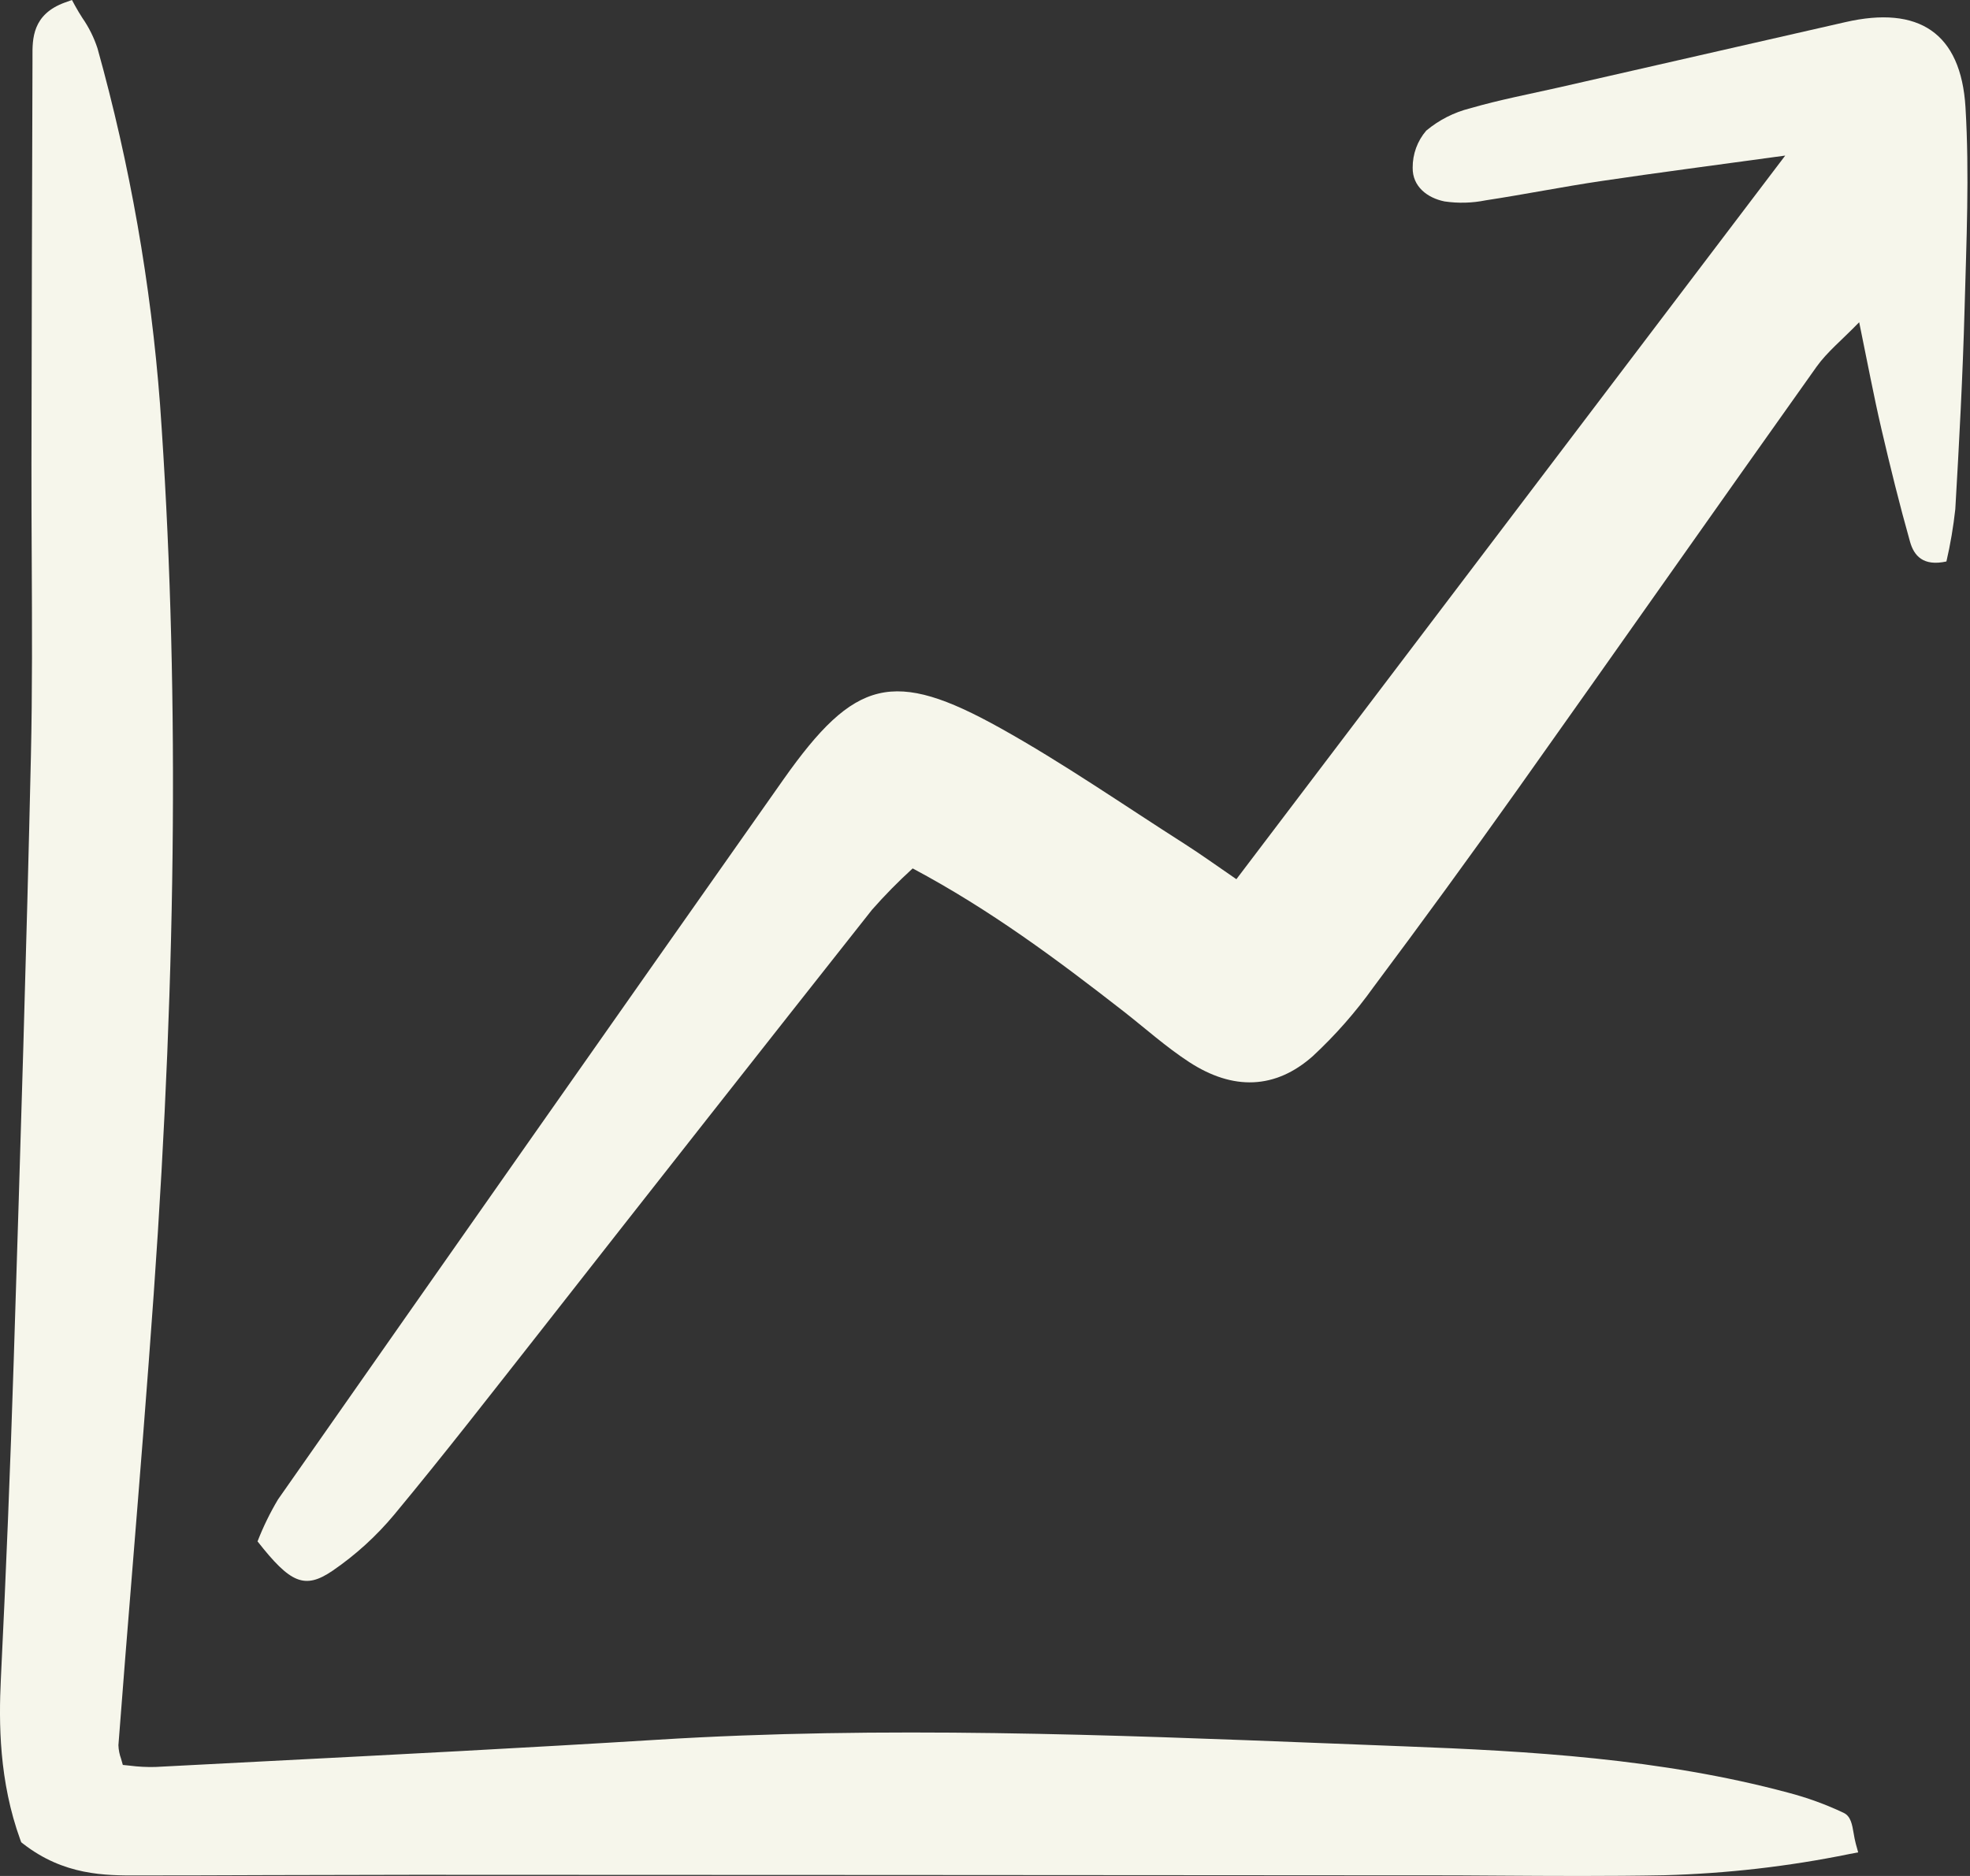
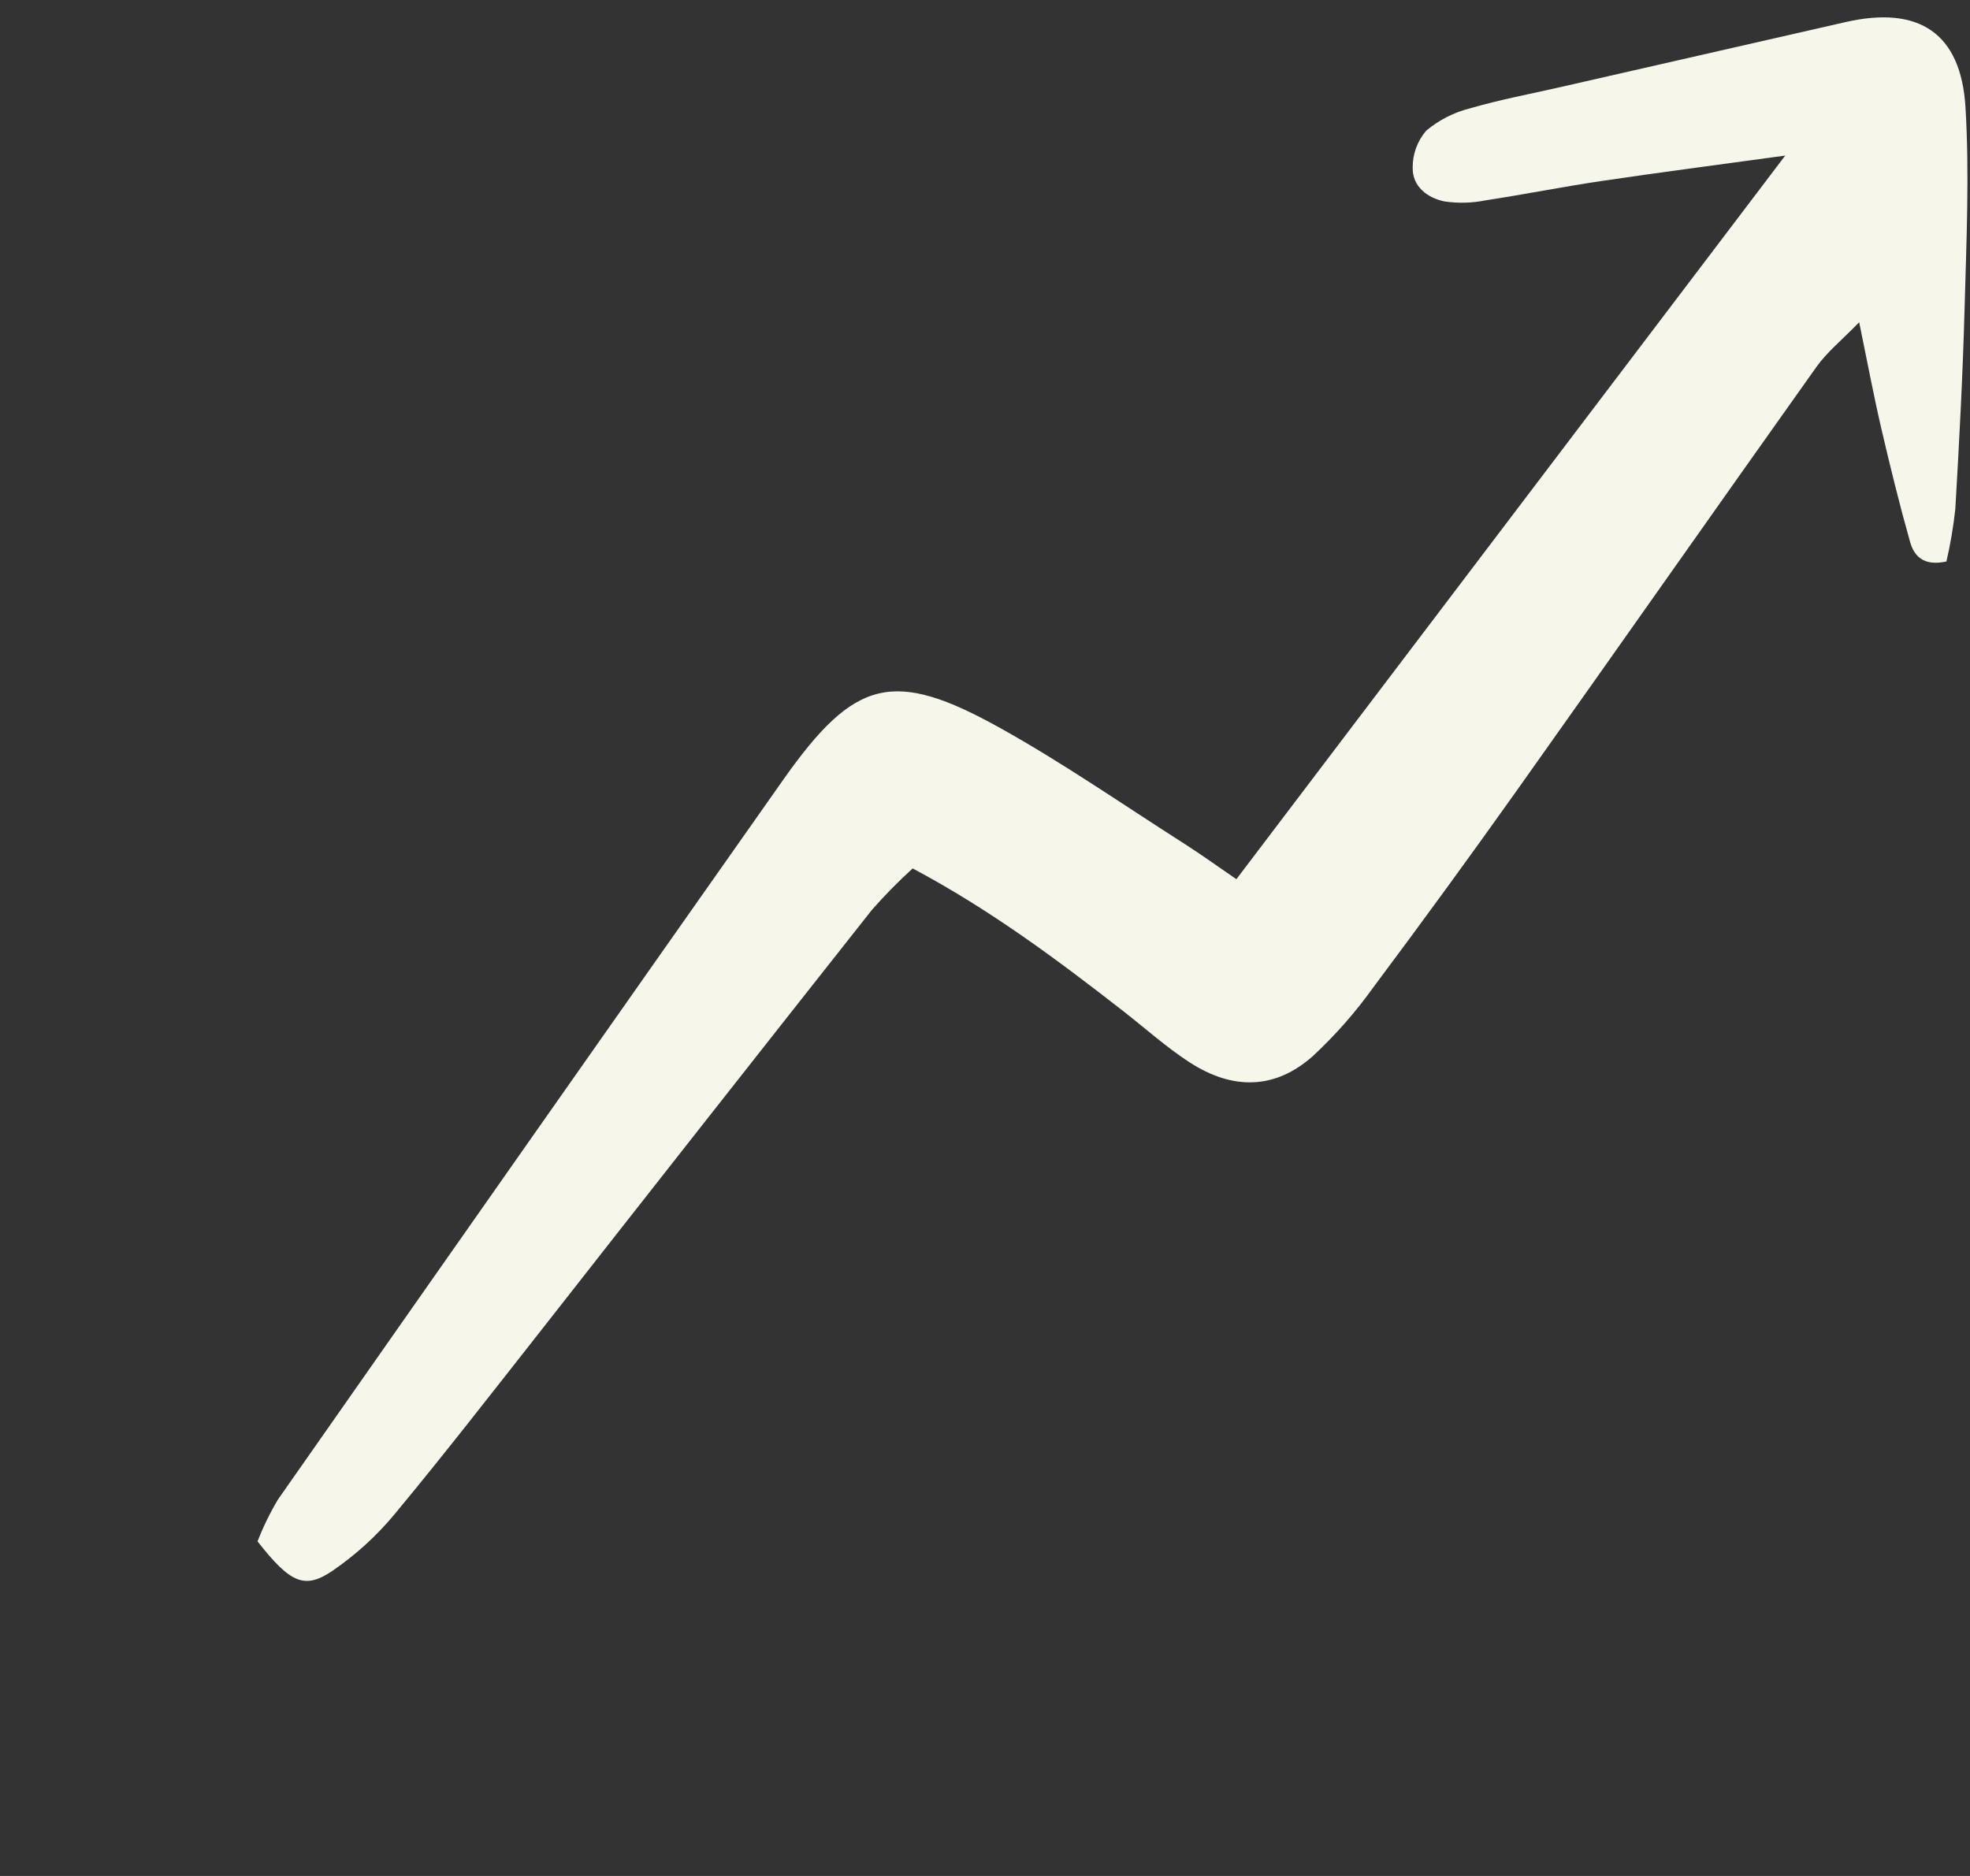
<svg xmlns="http://www.w3.org/2000/svg" width="63" height="60" viewBox="0 0 63 60" fill="none">
  <rect x="0" y="0" width="63" height="60" fill="#333333" stroke="none" />
  <path d="M57.091 4.976C54.879 5.28 53.042 5.518 51.21 5.79C49.975 5.973 48.749 6.219 47.514 6.407C47.079 6.495 46.633 6.507 46.194 6.442C45.649 6.331 45.167 5.968 45.177 5.362C45.174 4.929 45.327 4.508 45.61 4.179C46.019 3.837 46.5 3.592 47.018 3.463C47.959 3.19 48.926 3.007 49.883 2.79C52.926 2.096 55.969 1.402 59.013 0.708C61.354 0.171 62.712 1.043 62.856 3.435C62.984 5.57 62.885 7.721 62.827 9.864C62.769 12.006 62.655 14.146 62.53 16.285C62.468 16.848 62.374 17.406 62.246 17.958C61.499 18.122 61.208 17.77 61.083 17.33C60.744 16.13 60.446 14.917 60.163 13.702C59.922 12.666 59.727 11.62 59.456 10.306C58.9 10.88 58.431 11.256 58.095 11.727C54.885 16.241 51.707 20.777 48.5 25.293C46.999 27.405 45.473 29.499 43.922 31.574C43.351 32.373 42.701 33.113 41.981 33.781C40.785 34.84 39.435 34.882 38.036 33.973C37.29 33.488 36.621 32.885 35.916 32.335C33.808 30.693 31.669 29.097 29.187 27.775C28.73 28.192 28.295 28.633 27.886 29.098C24.342 33.584 20.807 38.077 17.282 42.578C15.735 44.544 14.202 46.522 12.605 48.446C12.035 49.13 11.374 49.731 10.641 50.234C9.74 50.85 9.284 50.635 8.236 49.299C8.417 48.834 8.636 48.385 8.891 47.957C14.268 40.273 19.657 32.596 25.056 24.927C27.335 21.698 28.571 21.383 31.99 23.287C34.014 24.415 35.926 25.744 37.883 26.991C38.403 27.323 38.904 27.685 39.539 28.12L57.091 4.976Z" fill="#F6F6EB" />
-   <path d="M59.347 58.967C59.317 58.855 59.297 58.74 59.279 58.634C59.232 58.355 59.187 58.093 58.966 57.985C58.392 57.712 57.793 57.494 57.178 57.334C53.116 56.244 48.888 56.005 44.903 55.854C44.109 55.824 43.315 55.793 42.521 55.761C35.481 55.484 28.2 55.197 21.024 55.643C16.826 55.903 12.553 56.123 8.422 56.335C7.271 56.395 6.12 56.454 4.969 56.514C4.694 56.521 4.417 56.507 4.144 56.471L3.928 56.449C3.909 56.379 3.89 56.314 3.872 56.252C3.821 56.112 3.792 55.966 3.787 55.817C3.931 53.935 4.081 52.053 4.235 50.172C4.468 47.293 4.709 44.315 4.916 41.384C5.664 30.828 5.73 21.521 5.118 12.934C4.826 9.082 4.156 5.267 3.118 1.546C3.005 1.201 2.843 0.874 2.635 0.575C2.556 0.45 2.478 0.326 2.411 0.202L2.301 0L2.085 0.077C1.031 0.455 1.035 1.243 1.039 1.819V1.944C1.024 6.237 1.013 10.53 1.006 14.822C1.004 15.857 1.01 16.891 1.015 17.926C1.025 19.985 1.036 22.115 0.988 24.205C0.848 30.386 0.665 36.353 0.439 43.51C0.333 46.852 0.195 50.276 0.028 53.689C-0.041 55.103 -0.033 56.967 0.652 58.85L0.679 58.922L0.74 58.97C2.043 59.984 3.36 59.988 4.419 59.983C5.785 59.983 7.151 59.979 8.518 59.973C10.101 59.968 11.684 59.965 13.267 59.963C23.396 59.966 33.525 59.971 43.654 59.979H45.441C46.267 59.979 47.093 59.982 47.92 59.989C48.779 59.995 49.652 60 50.529 60C51.426 60 52.327 59.994 53.221 59.977C55.21 59.923 57.191 59.697 59.141 59.299L59.424 59.245L59.347 58.967Z" fill="#F6F6EB" />
</svg>